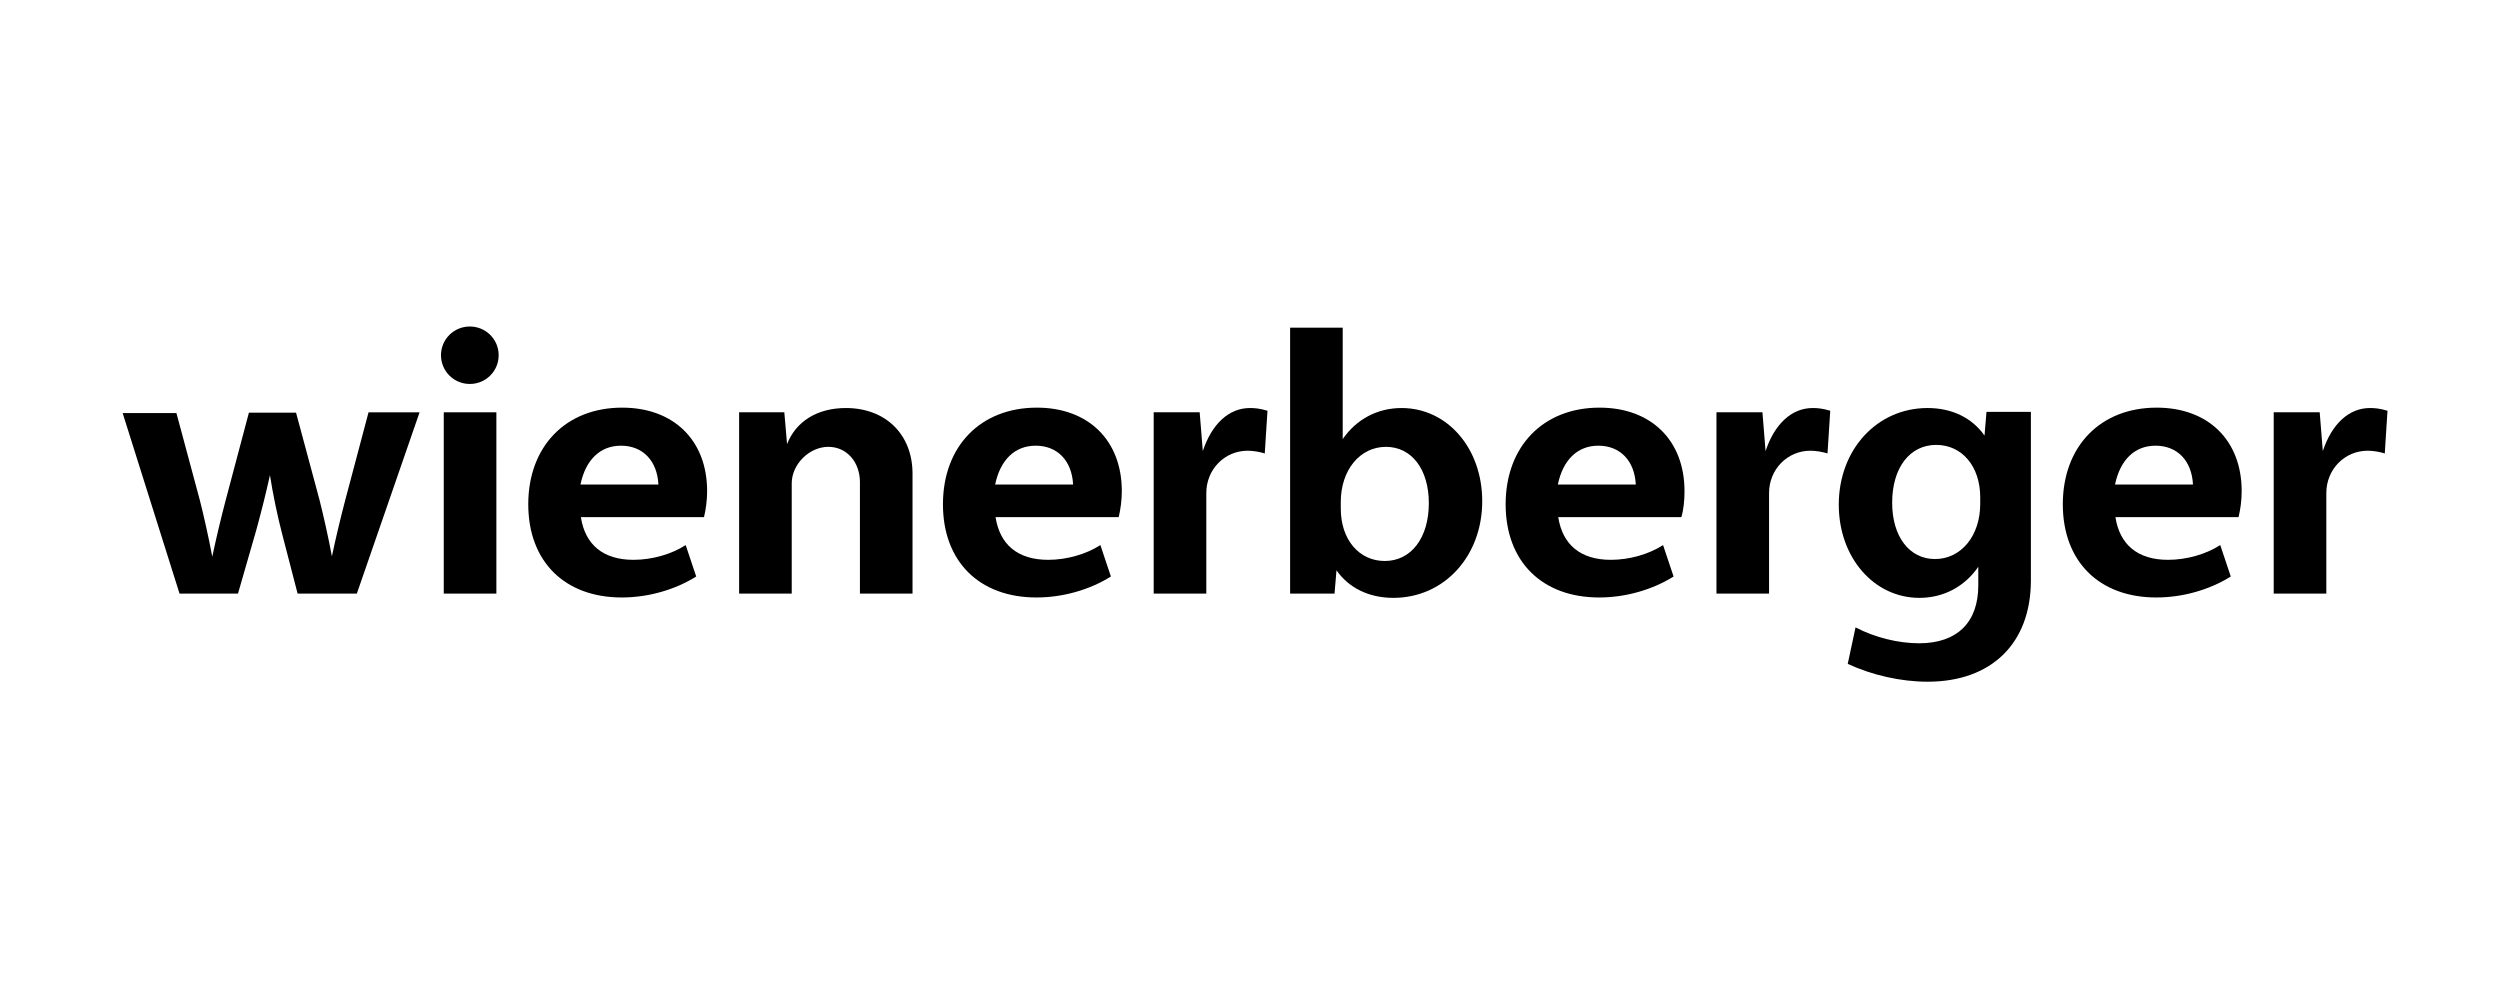
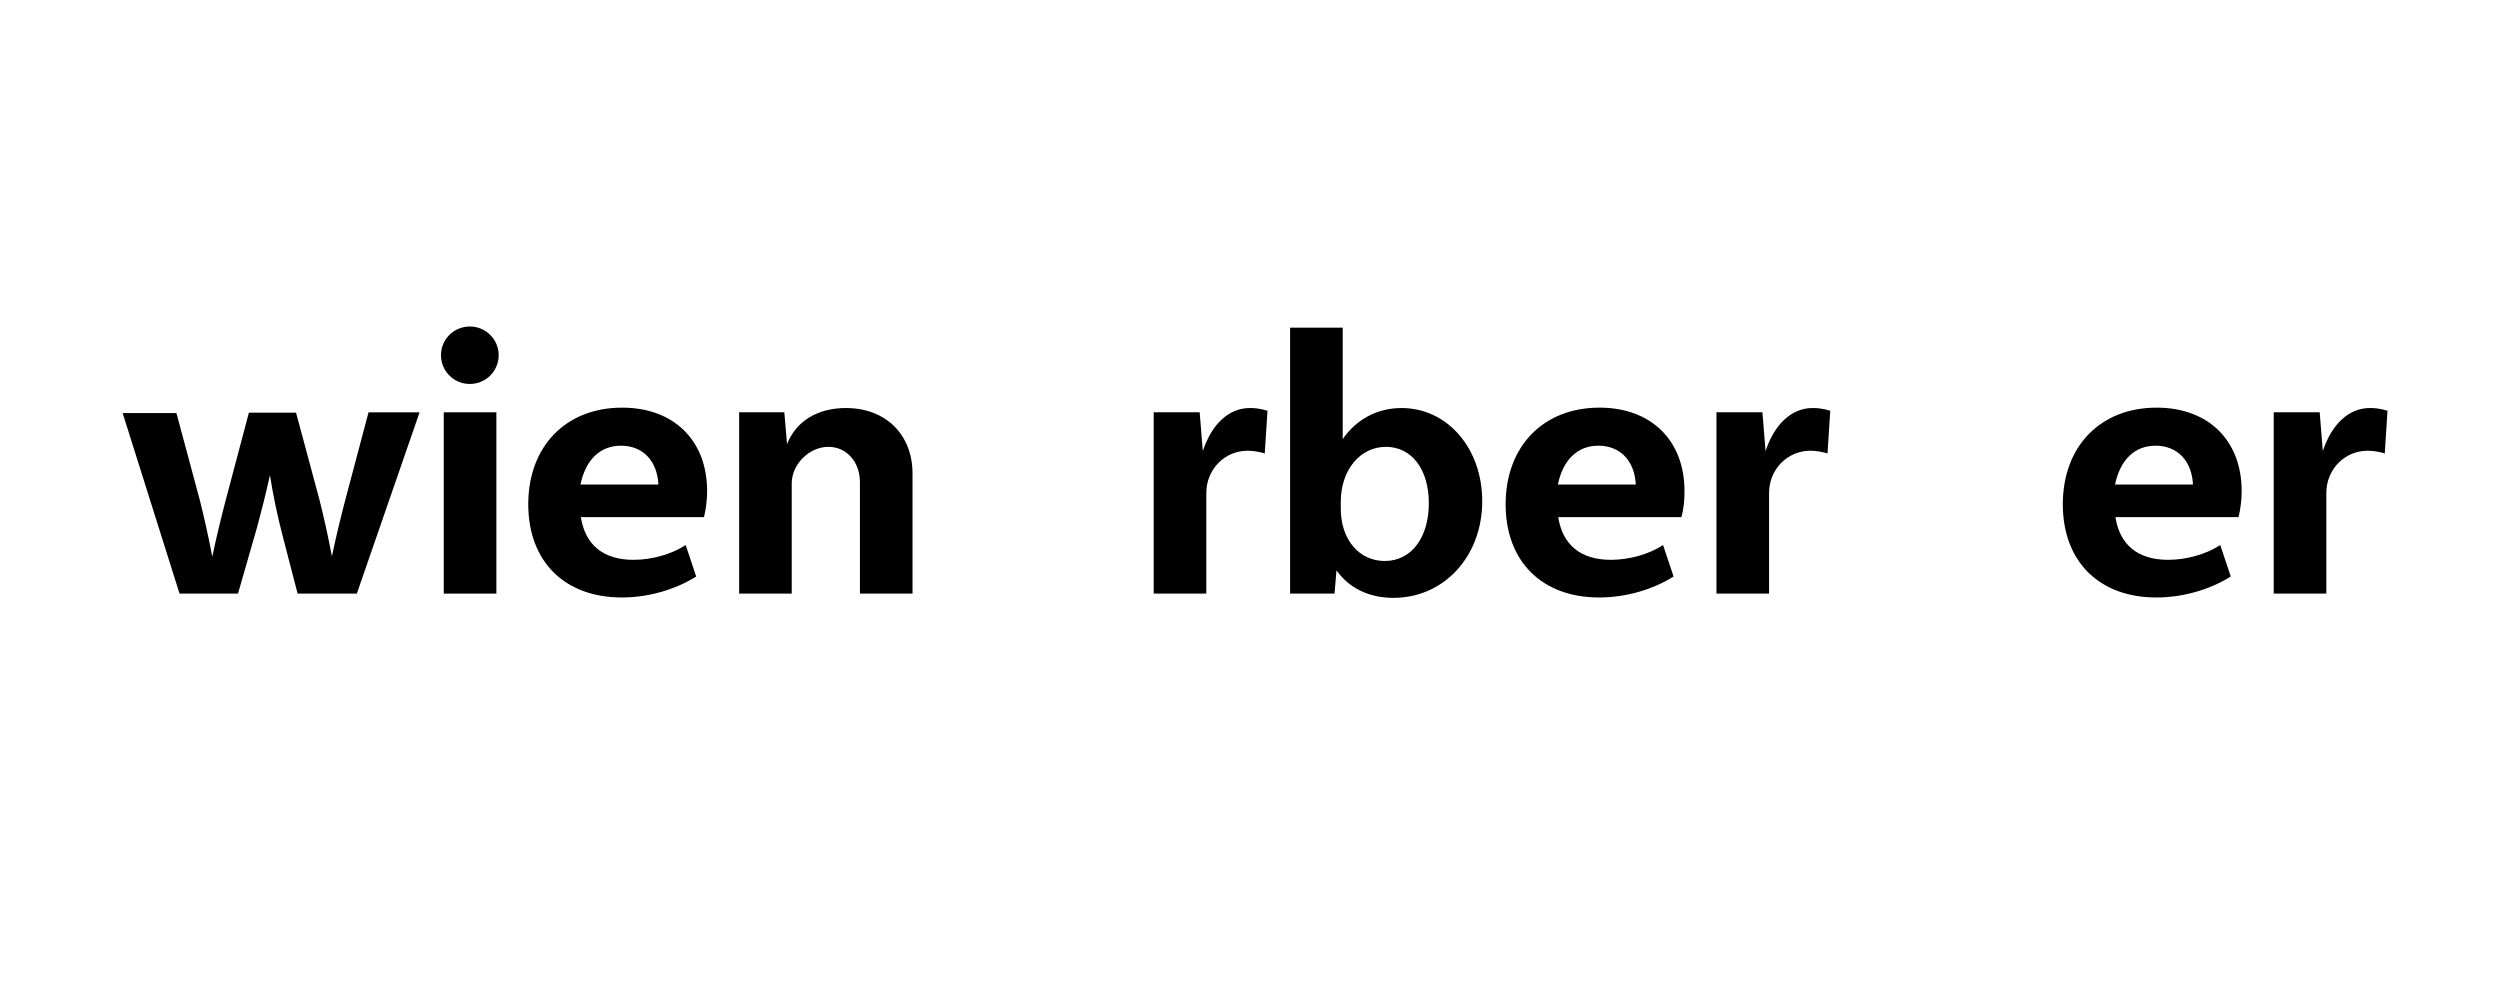
<svg xmlns="http://www.w3.org/2000/svg" width="200" height="80" viewBox="0 0 200 80" fill="none">
  <path d="M189.597 32.642C187.914 32.642 186.542 33.915 185.825 36.089L185.576 32.983H181.897V47.487H186.106V39.443C186.106 37.549 187.571 36.058 189.41 36.058C189.878 36.058 190.377 36.151 190.782 36.275L191 32.859C190.377 32.673 189.971 32.642 189.597 32.642Z" fill="#143560" style="fill:#143560;fill:color(display-p3 0.078 0.208 0.377);fill-opacity:1;" />
  <path d="M145.017 32.642C143.333 32.642 141.962 33.915 141.245 36.089L140.995 32.983H137.317V47.487H141.525V39.443C141.525 37.549 142.99 36.058 144.83 36.058C145.297 36.058 145.796 36.151 146.201 36.275L146.42 32.859C145.796 32.673 145.391 32.642 145.017 32.642Z" fill="#143560" style="fill:#143560;fill:color(display-p3 0.078 0.208 0.377);fill-opacity:1;" />
  <path d="M99.996 32.642C98.312 32.642 96.941 33.915 96.224 36.089L95.974 32.983H92.296V47.487H96.504V39.443C96.504 37.549 97.969 36.058 99.809 36.058C100.276 36.058 100.775 36.151 101.181 36.275L101.399 32.859C100.775 32.673 100.37 32.642 99.996 32.642Z" fill="#143560" style="fill:#143560;fill:color(display-p3 0.078 0.208 0.377);fill-opacity:1;" />
  <path d="M67.671 32.642C65.396 32.642 63.681 33.698 62.964 35.53L62.746 32.983H59.13V47.487H63.338V38.667C63.338 37.145 64.741 35.747 66.269 35.747C67.734 35.747 68.794 36.959 68.794 38.574V47.487H73.002V37.89C73.002 34.754 70.851 32.642 67.671 32.642Z" fill="#143560" style="fill:#143560;fill:color(display-p3 0.078 0.208 0.377);fill-opacity:1;" />
  <path d="M39.71 32.984H35.501V47.488H39.71V32.984Z" fill="#143560" style="fill:#143560;fill:color(display-p3 0.078 0.208 0.377);fill-opacity:1;" />
  <path d="M37.586 30.717C38.864 30.717 39.893 29.692 39.893 28.418C39.893 27.145 38.864 26.12 37.586 26.12C36.308 26.12 35.279 27.145 35.279 28.418C35.279 29.692 36.308 30.717 37.586 30.717Z" fill="#143560" style="fill:#143560;fill:color(display-p3 0.078 0.208 0.377);fill-opacity:1;" />
  <path d="M29.483 32.984L27.612 40.035C27.238 41.463 26.895 42.892 26.552 44.507C26.272 42.985 25.835 41.059 25.555 39.972L23.684 33.016H19.912L18.042 40.066C17.668 41.494 17.325 42.923 16.982 44.538C16.701 43.016 16.265 41.091 15.984 40.004L14.114 33.047H9.812L14.363 47.489H19.039L20.505 42.395C20.941 40.811 21.284 39.413 21.596 38.016C21.845 39.6 22.188 41.246 22.593 42.799L23.809 47.489H28.547L33.567 32.984H29.483Z" fill="#143560" style="fill:#143560;fill:color(display-p3 0.078 0.208 0.377);fill-opacity:1;" />
  <path d="M46.438 38.761C46.843 36.804 47.997 35.655 49.68 35.655C51.426 35.655 52.58 36.866 52.673 38.761H46.438ZM56.57 39.289C56.57 35.22 53.889 32.611 49.774 32.611C45.254 32.611 42.261 35.717 42.261 40.344C42.261 44.91 45.16 47.798 49.743 47.798C51.863 47.798 54.014 47.177 55.697 46.121L54.855 43.606C53.702 44.351 52.143 44.786 50.678 44.786C48.246 44.786 46.812 43.575 46.469 41.369H56.321C56.476 40.717 56.57 40.003 56.57 39.289Z" fill="#143560" style="fill:#143560;fill:color(display-p3 0.078 0.208 0.377);fill-opacity:1;" />
-   <path d="M79.613 38.761C80.019 36.804 81.172 35.655 82.856 35.655C84.601 35.655 85.755 36.866 85.848 38.761H79.613ZM89.745 39.289C89.745 35.22 87.064 32.611 82.949 32.611C78.429 32.611 75.436 35.717 75.436 40.344C75.436 44.91 78.335 47.798 82.918 47.798C85.038 47.798 87.189 47.177 88.872 46.121L88.031 43.606C86.877 44.351 85.318 44.786 83.853 44.786C81.421 44.786 79.987 43.575 79.644 41.369H89.496C89.651 40.717 89.745 40.003 89.745 39.289Z" fill="#143560" style="fill:#143560;fill:color(display-p3 0.078 0.208 0.377);fill-opacity:1;" />
  <path d="M110.784 44.879C108.727 44.879 107.262 43.171 107.262 40.686V40.158C107.262 37.611 108.789 35.748 110.878 35.748C112.935 35.748 114.307 37.549 114.307 40.251C114.307 43.015 112.904 44.879 110.784 44.879ZM112.125 32.642C110.192 32.642 108.508 33.543 107.417 35.127V26.213H103.209V47.488H106.763L106.919 45.624C107.916 47.053 109.537 47.829 111.47 47.829C115.523 47.829 118.578 44.506 118.578 40.096C118.578 35.841 115.772 32.642 112.125 32.642Z" fill="#143560" style="fill:#143560;fill:color(display-p3 0.078 0.208 0.377);fill-opacity:1;" />
  <path d="M124.628 38.761C125.033 36.804 126.187 35.655 127.87 35.655C129.616 35.655 130.77 36.866 130.863 38.761H124.628ZM134.76 39.289C134.76 35.22 132.079 32.611 127.964 32.611C123.444 32.611 120.451 35.717 120.451 40.344C120.451 44.91 123.35 47.798 127.933 47.798C130.053 47.798 132.204 47.177 133.887 46.121L133.045 43.606C131.892 44.351 130.333 44.786 128.868 44.786C126.436 44.786 125.002 43.575 124.659 41.369H134.511C134.698 40.717 134.76 40.003 134.76 39.289Z" fill="#143560" style="fill:#143560;fill:color(display-p3 0.078 0.208 0.377);fill-opacity:1;" />
-   <path d="M158.418 40.313C158.418 42.86 156.891 44.723 154.802 44.723C152.745 44.723 151.373 42.922 151.373 40.22C151.373 37.425 152.776 35.592 154.896 35.592C156.953 35.592 158.418 37.3 158.418 39.785V40.313ZM158.917 32.983L158.761 34.847C157.764 33.418 156.143 32.642 154.21 32.642C150.157 32.642 147.102 35.965 147.102 40.375C147.102 44.599 149.908 47.829 153.555 47.829C155.488 47.829 157.172 46.928 158.263 45.344V46.835C158.263 49.785 156.579 51.463 153.524 51.463C151.872 51.463 149.97 50.997 148.443 50.189L147.819 53.109C149.752 54.009 152.059 54.537 154.21 54.537C159.323 54.537 162.471 51.463 162.471 46.431V32.952H158.917V32.983Z" fill="#143560" style="fill:#143560;fill:color(display-p3 0.078 0.208 0.377);fill-opacity:1;" />
  <path d="M169.203 38.761C169.608 36.804 170.761 35.655 172.445 35.655C174.191 35.655 175.344 36.866 175.438 38.761H169.203ZM179.334 39.289C179.334 35.22 176.653 32.611 172.538 32.611C168.018 32.611 165.025 35.717 165.025 40.344C165.025 44.91 167.925 47.798 172.507 47.798C174.627 47.798 176.778 47.177 178.462 46.121L177.62 43.606C176.466 44.351 174.908 44.786 173.443 44.786C171.011 44.786 169.577 43.575 169.234 41.369H179.085C179.241 40.717 179.334 40.003 179.334 39.289Z" fill="#143560" style="fill:#143560;fill:color(display-p3 0.078 0.208 0.377);fill-opacity:1;" />
</svg>